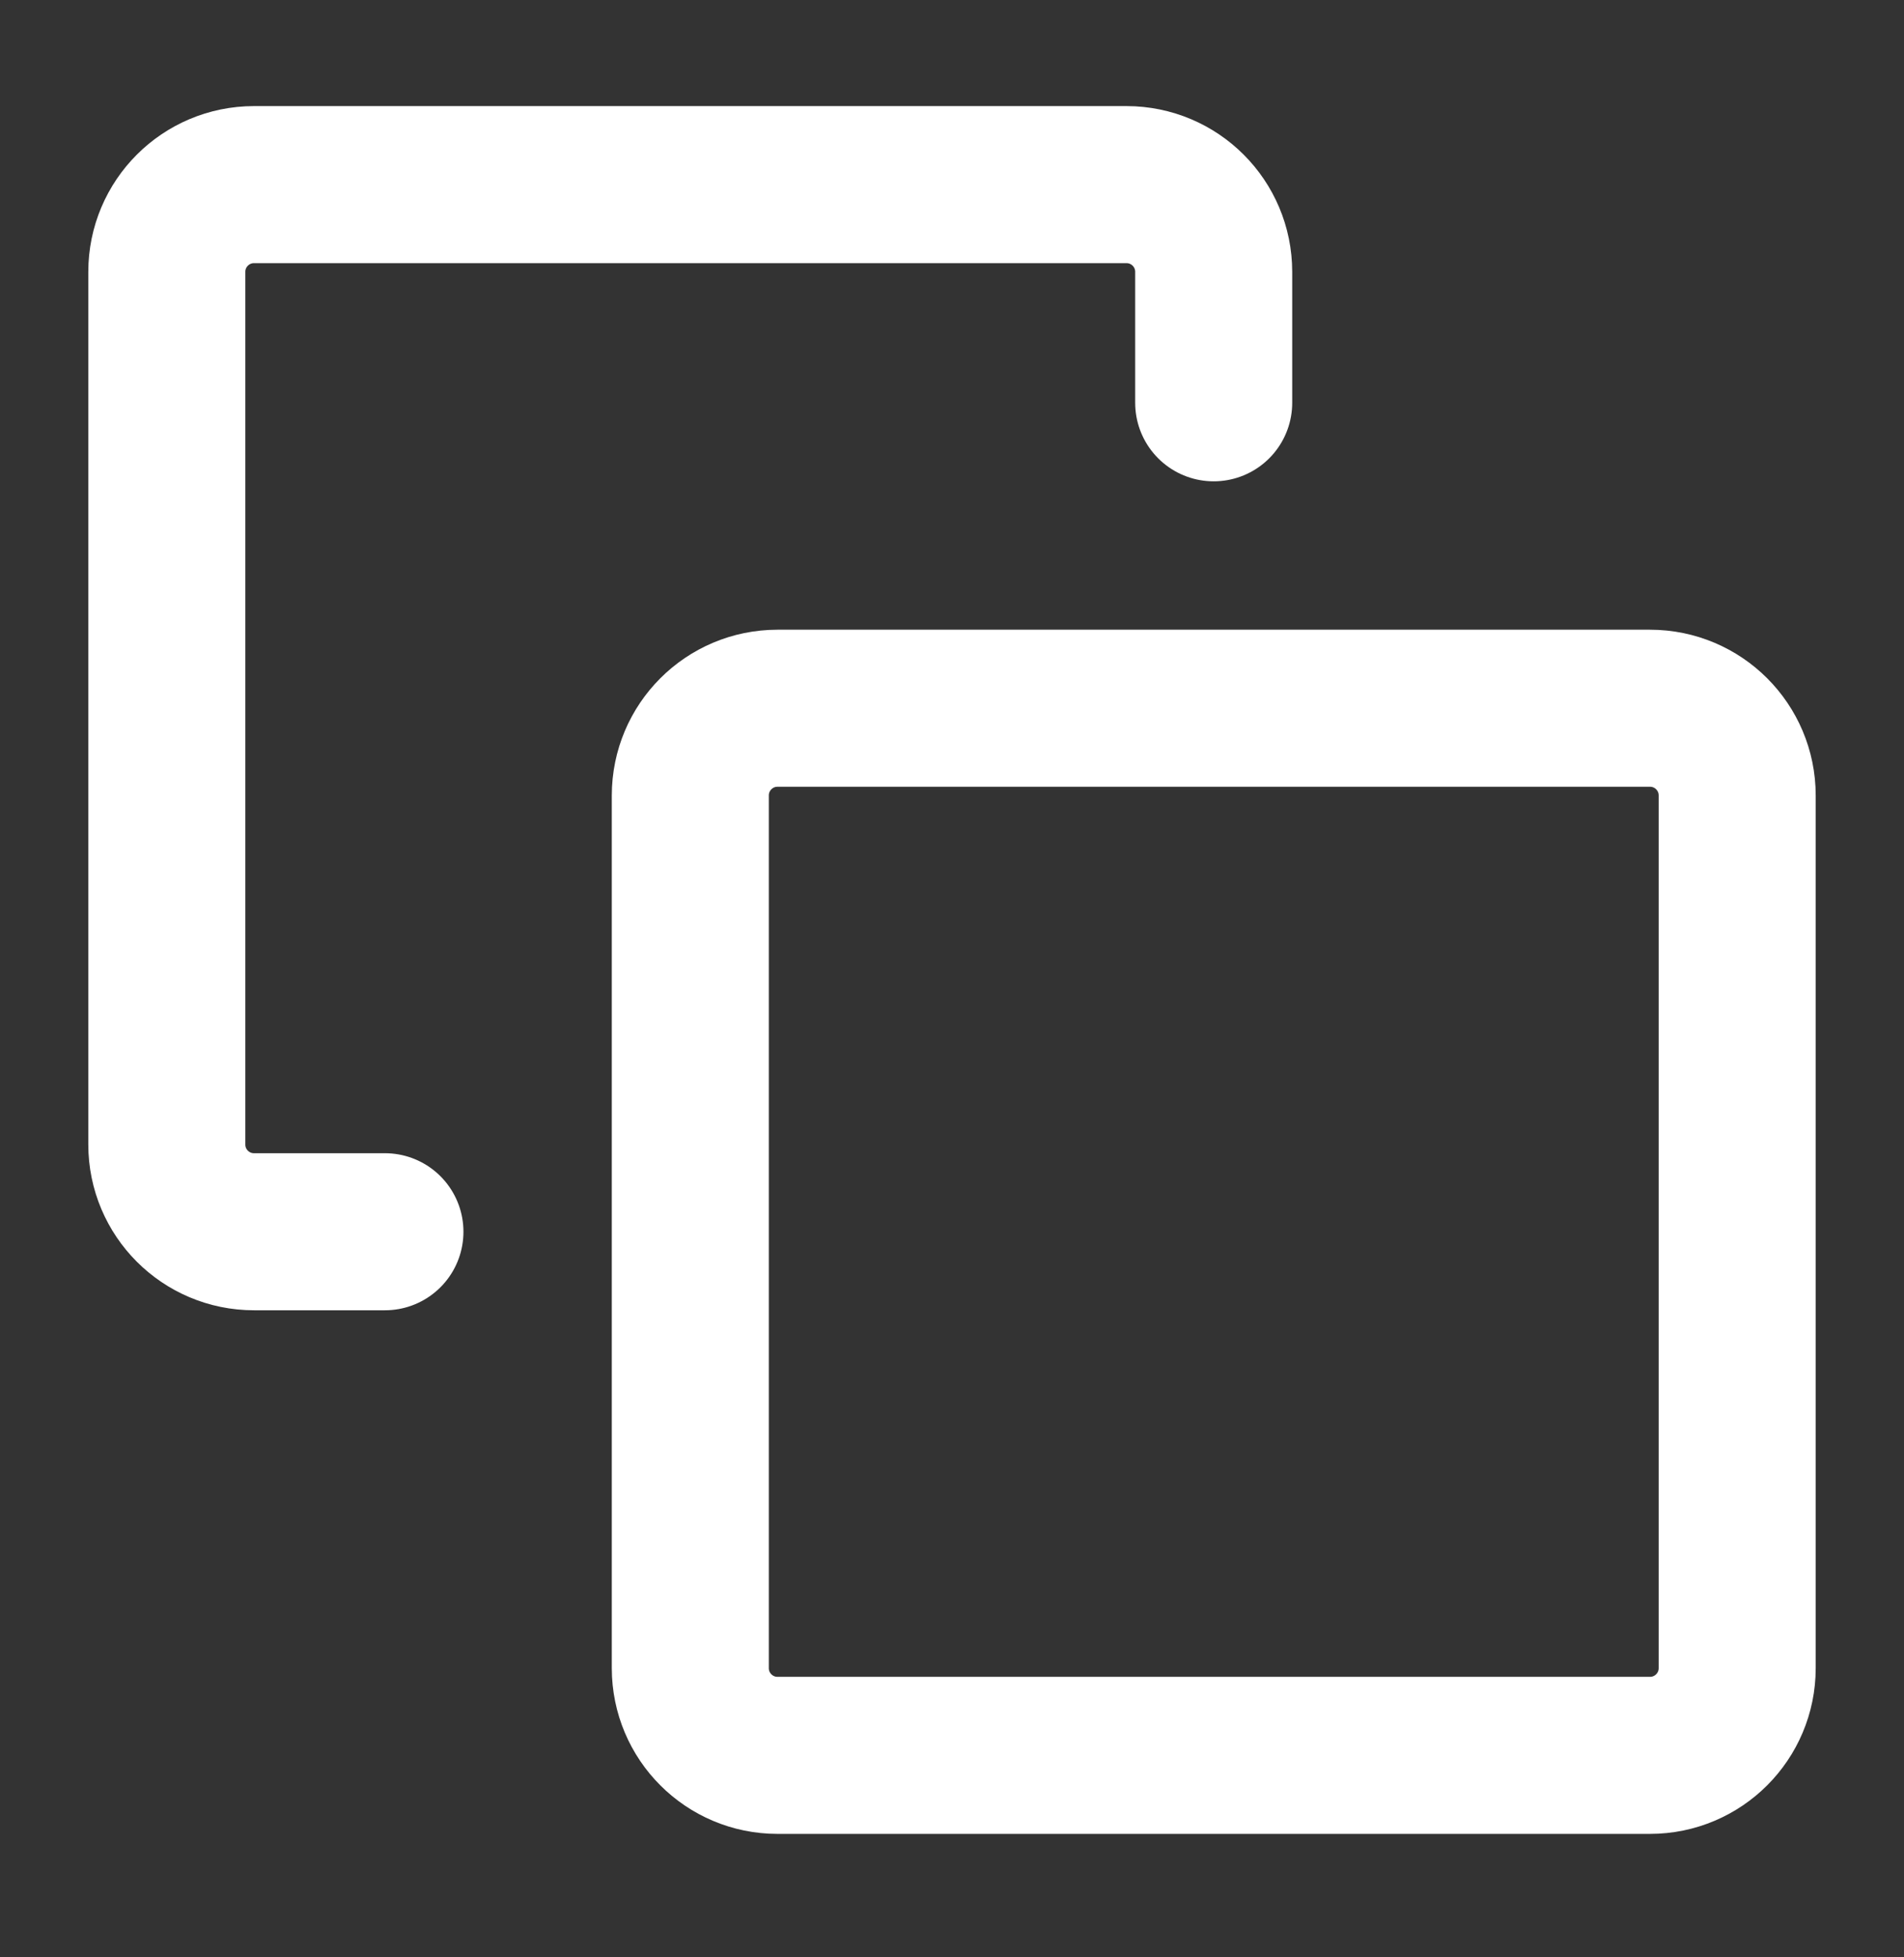
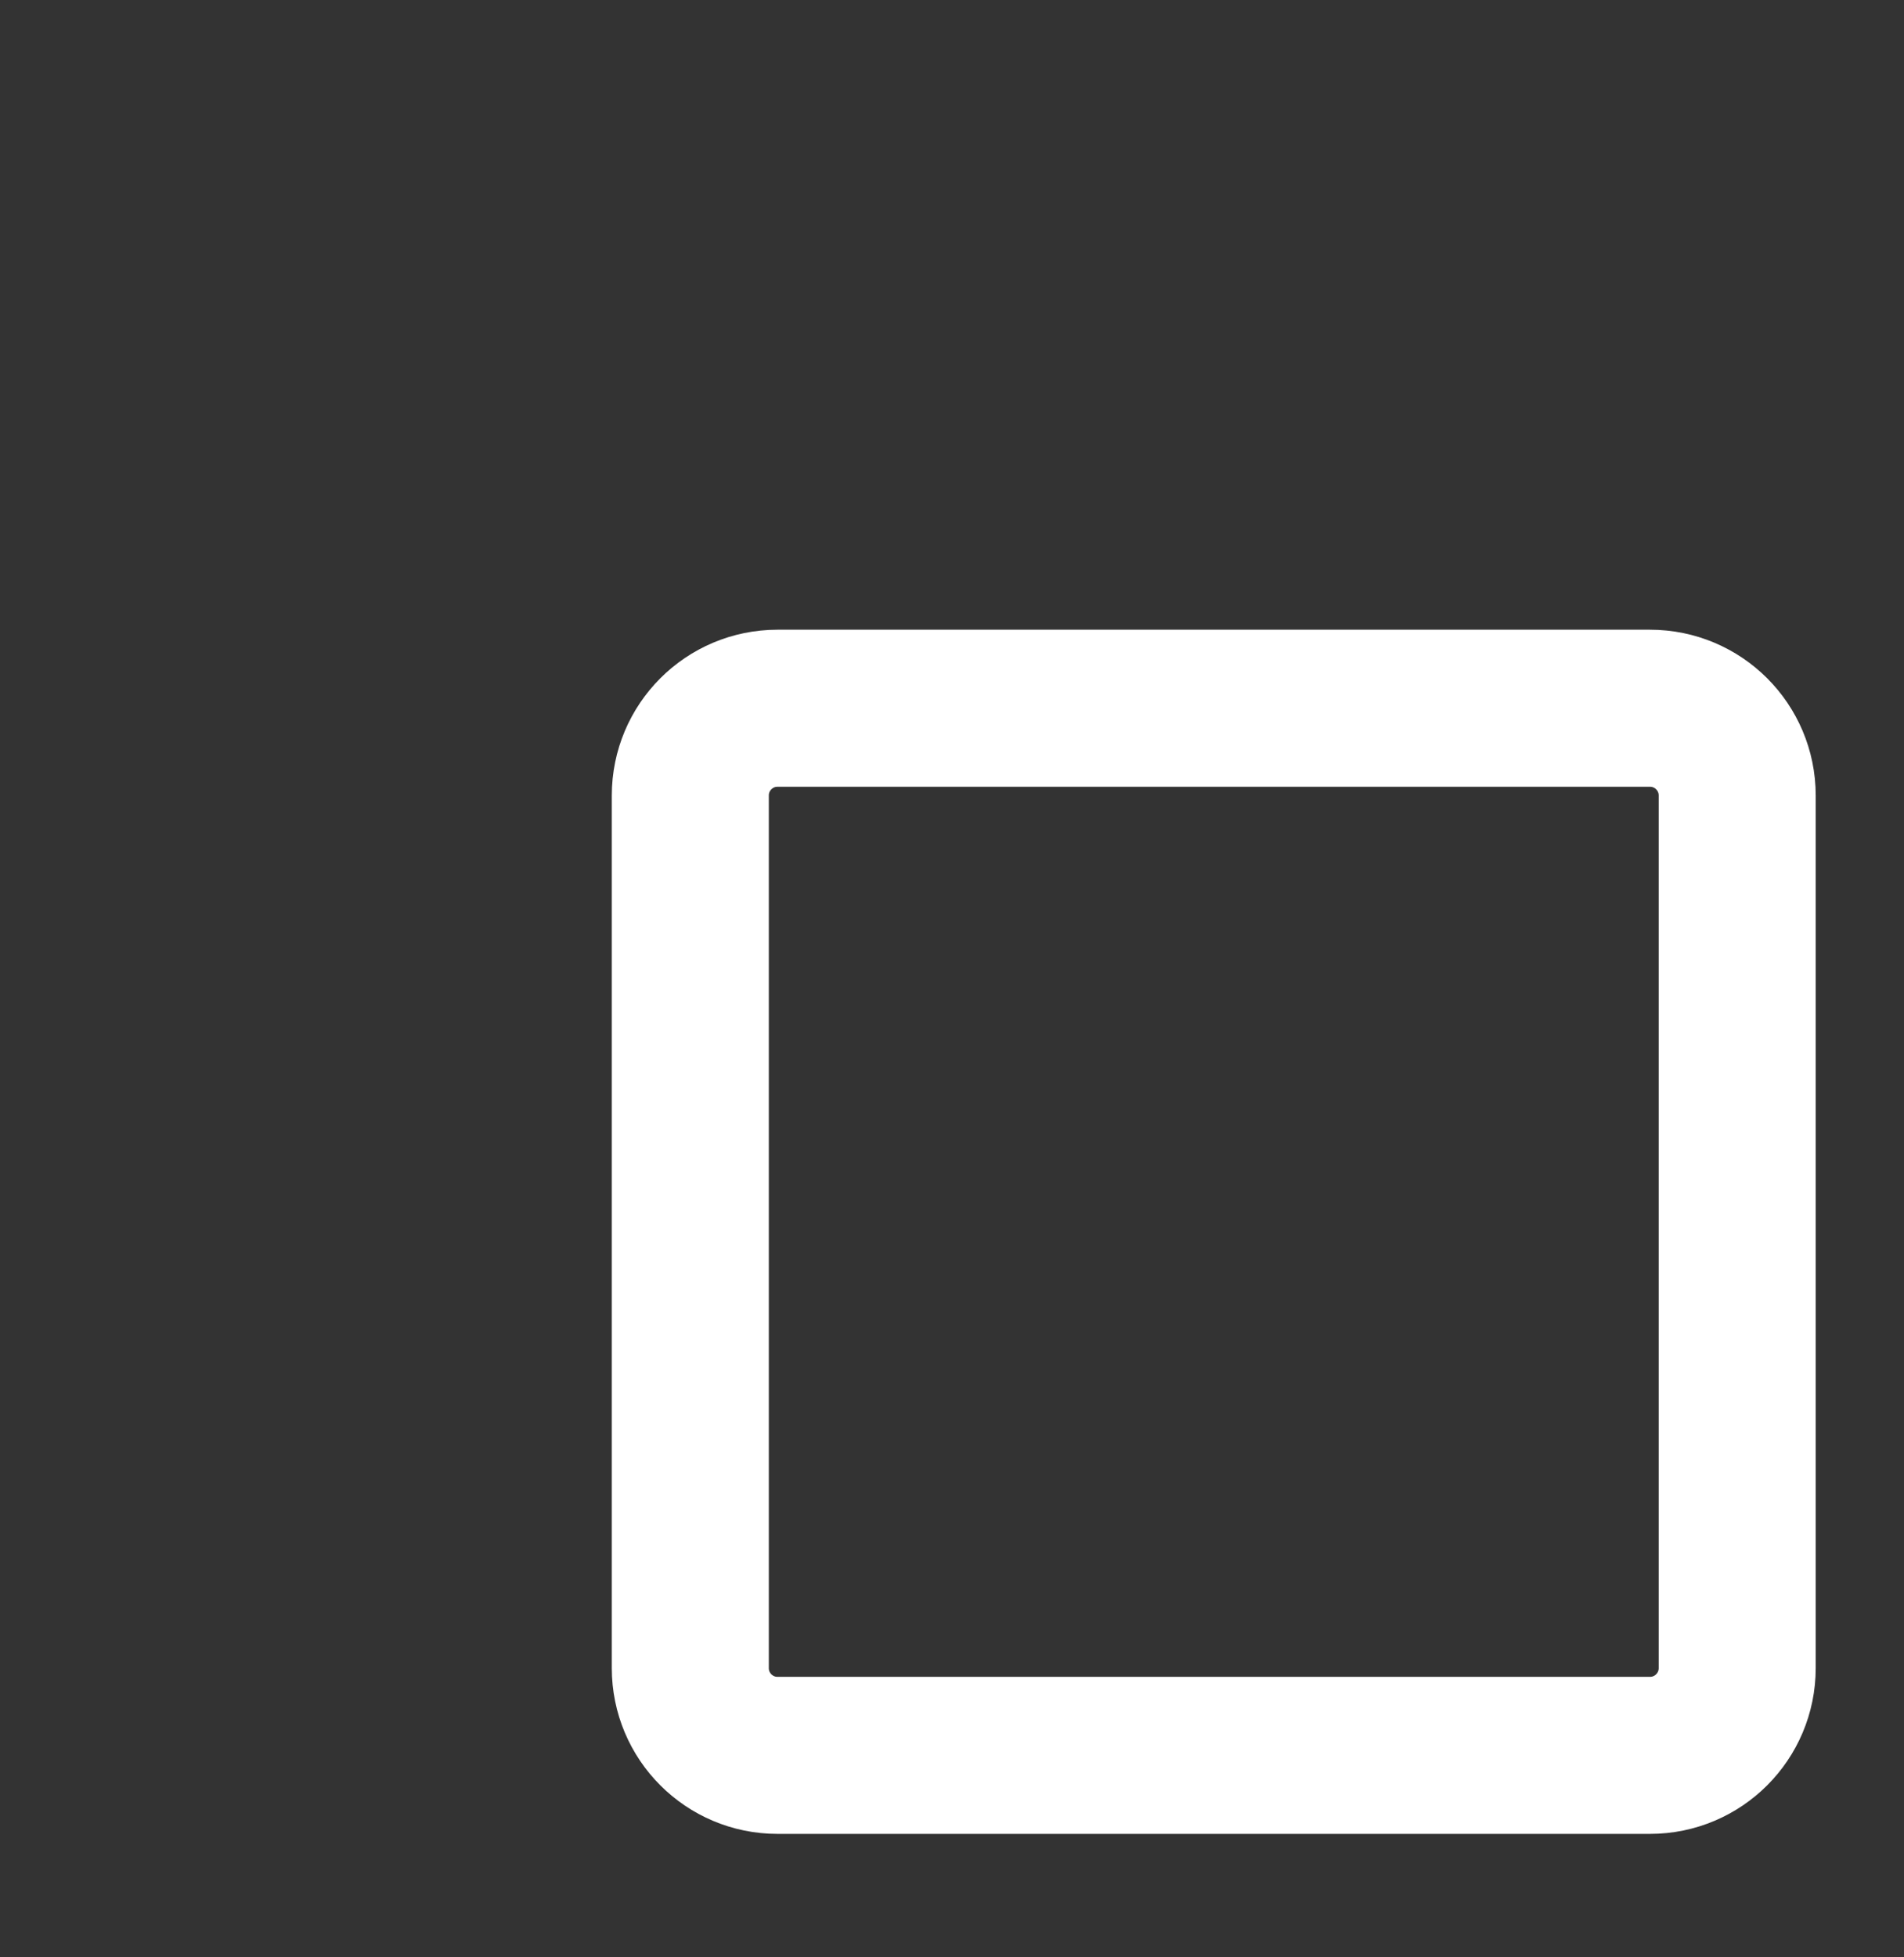
<svg xmlns="http://www.w3.org/2000/svg" viewBox="0 0 36 37" fill="none">
  <rect x="0" y="0" width="36" height="37" fill="#333333" stroke="none" />
-   <path d="M7.278 23.284H4.803C3.892 23.284 3.154 22.546 3.154 21.635V5.139C3.154 4.228 3.892 3.49 4.803 3.49H21.299C22.21 3.49 22.948 4.228 22.948 5.139V7.614" stroke="#ffffff" stroke-width="2.969" stroke-linecap="round" />
  <path d="M14.701 33.182H31.197C32.108 33.182 32.846 32.444 32.846 31.533V15.037C32.846 14.126 32.108 13.388 31.197 13.388H14.701C13.79 13.388 13.052 14.126 13.052 15.037V31.533C13.052 32.444 13.79 33.182 14.701 33.182Z" stroke="#ffffff" stroke-width="2.969" stroke-linecap="round" />
</svg>